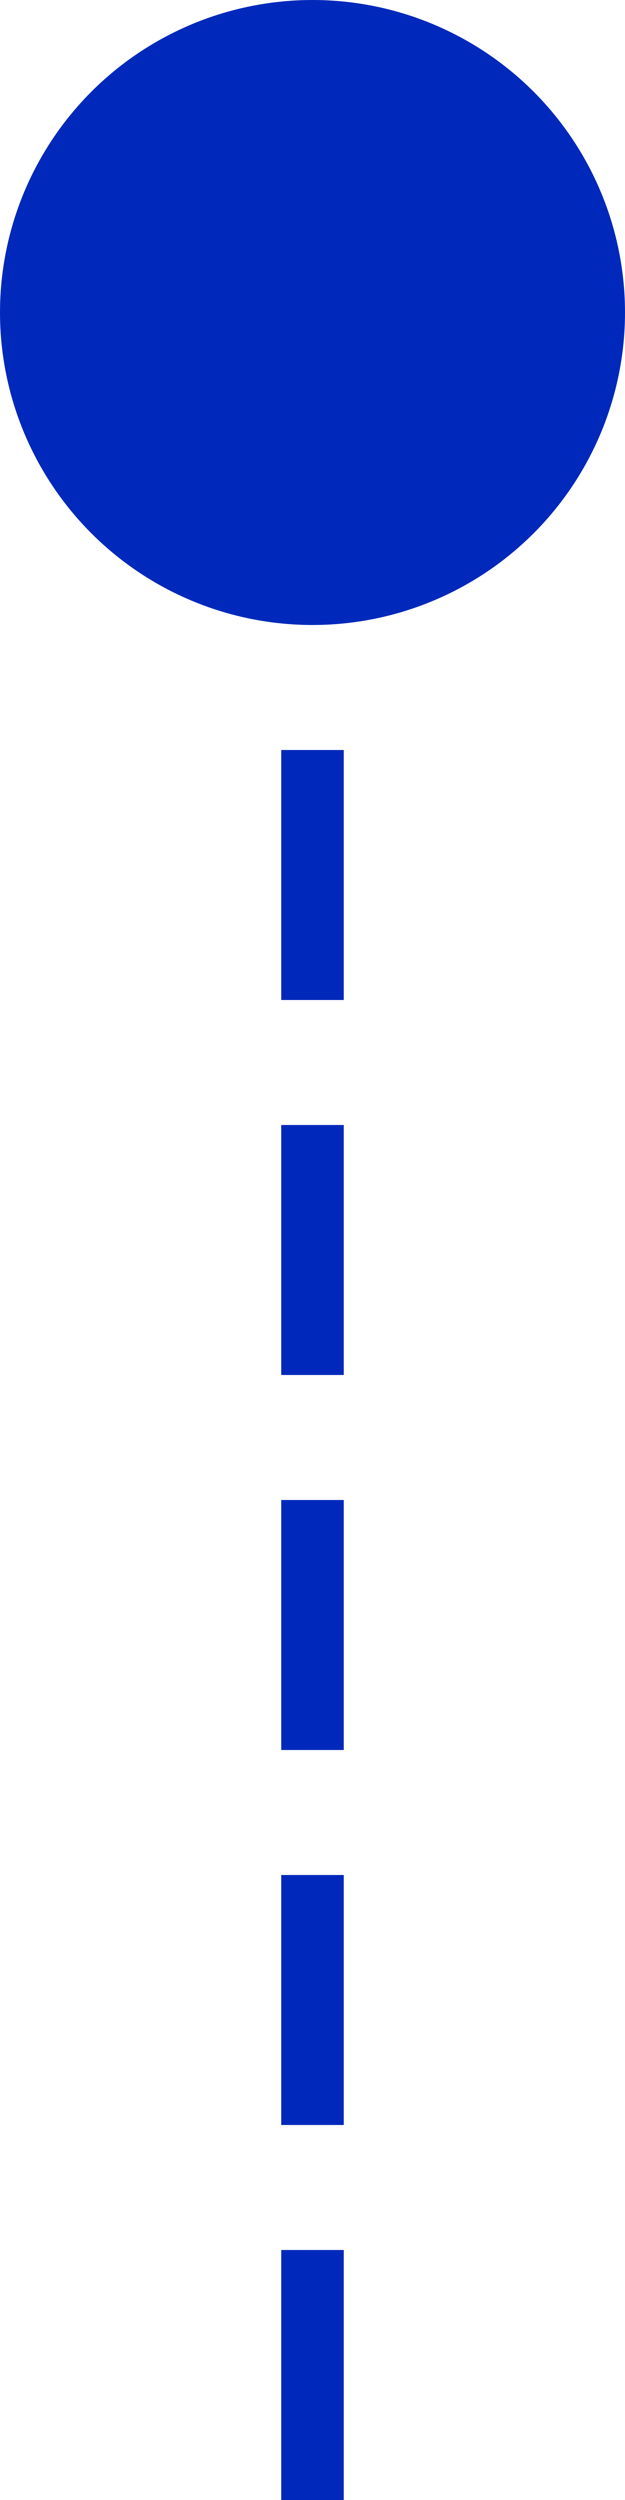
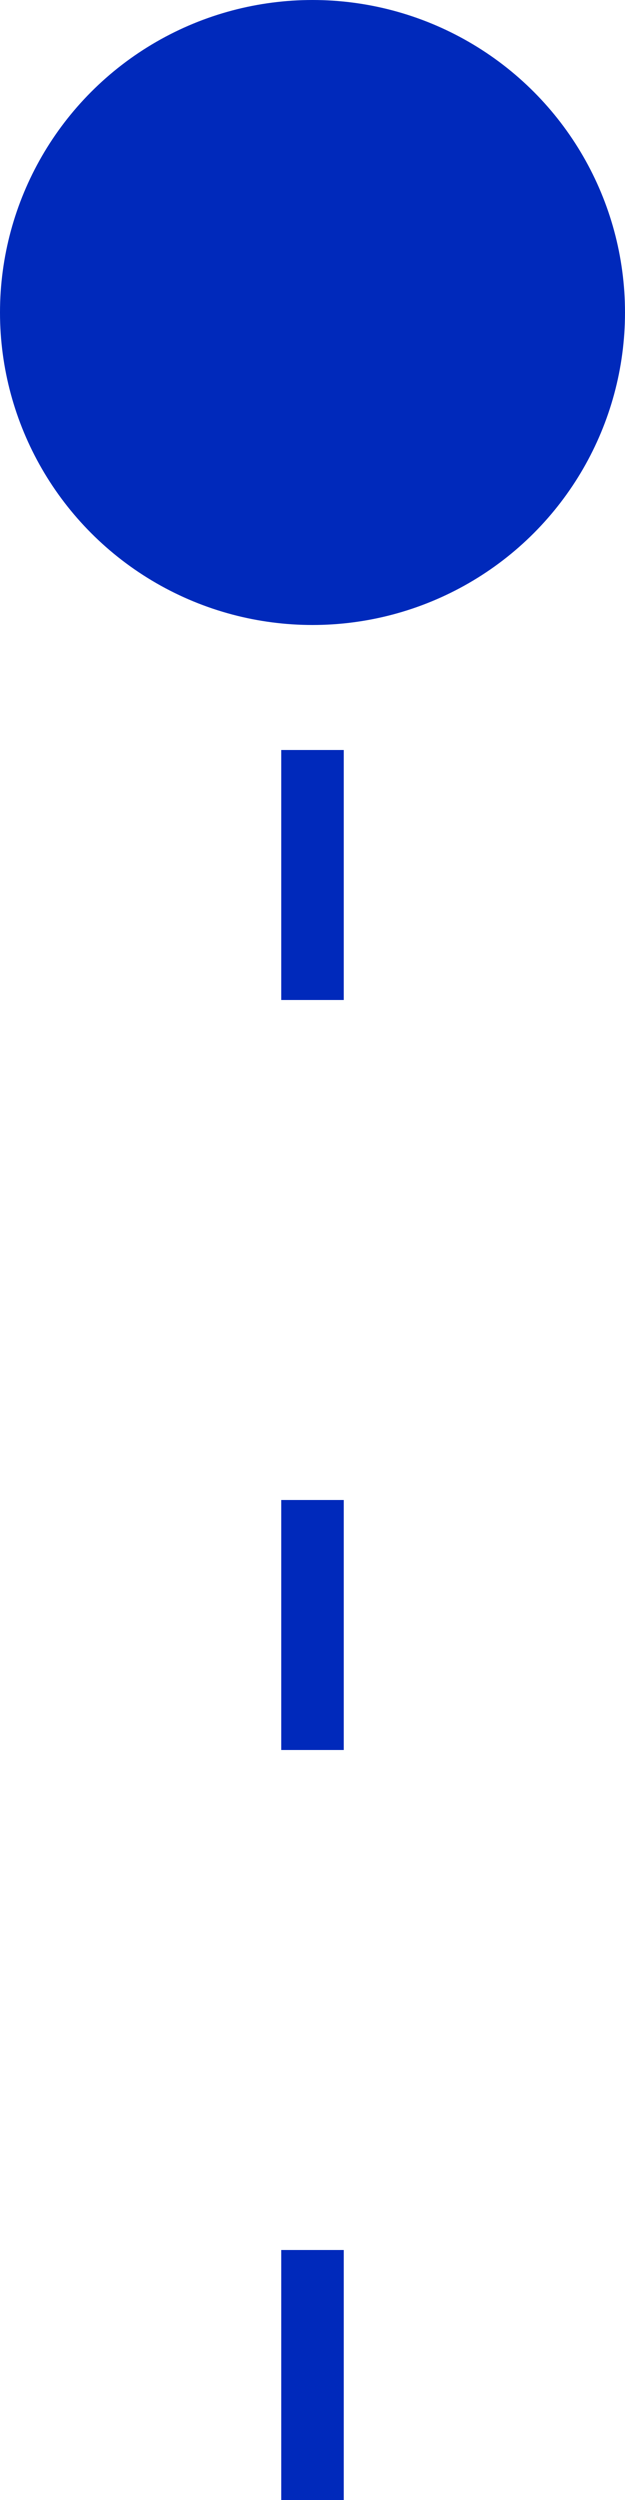
<svg xmlns="http://www.w3.org/2000/svg" width="40" height="160" viewBox="0 0 40 160" fill="none">
  <circle cx="20" cy="20" r="17.5" fill="#0029BB" stroke="#0029BB" stroke-width="5" />
  <rect x="18" y="48" width="4" height="16" fill="#0029BB" />
-   <rect x="18" y="72" width="4" height="16" fill="#0029BB" />
  <rect x="18" y="96" width="4" height="16" fill="#0029BB" />
-   <rect x="18" y="120" width="4" height="16" fill="#0029BB" />
  <rect x="18" y="144" width="4" height="16" fill="#0029BB" />
</svg>